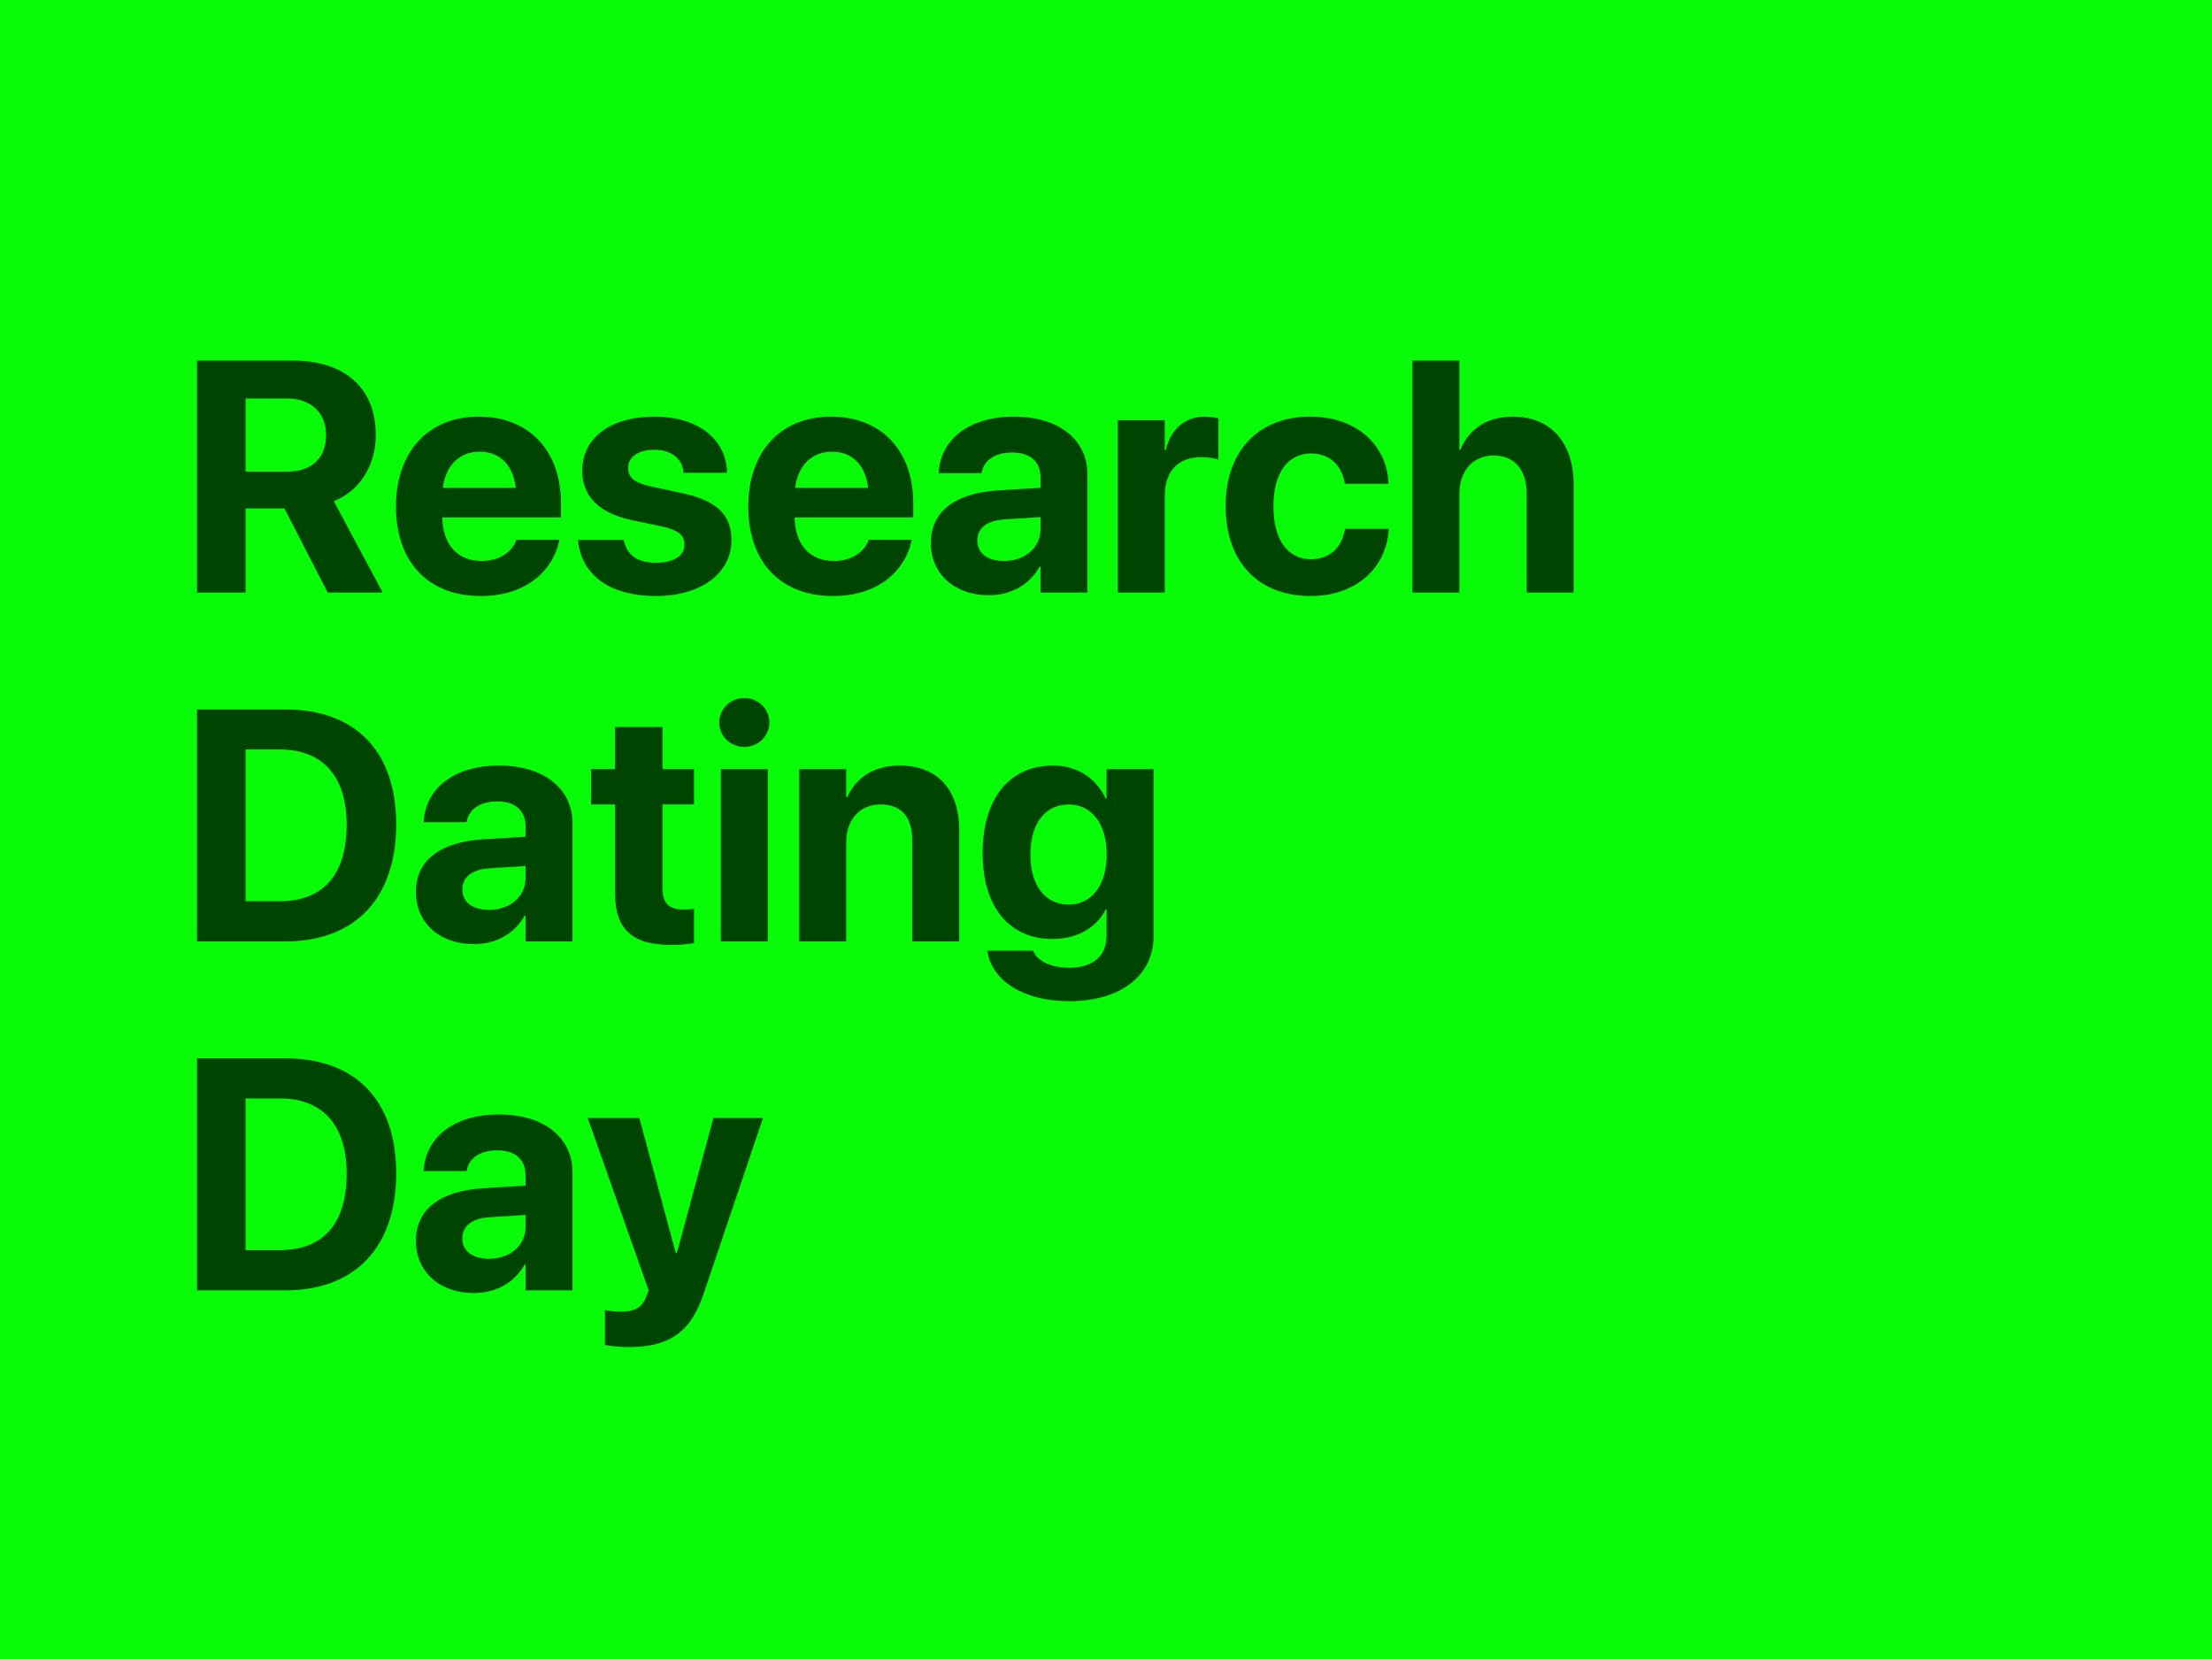
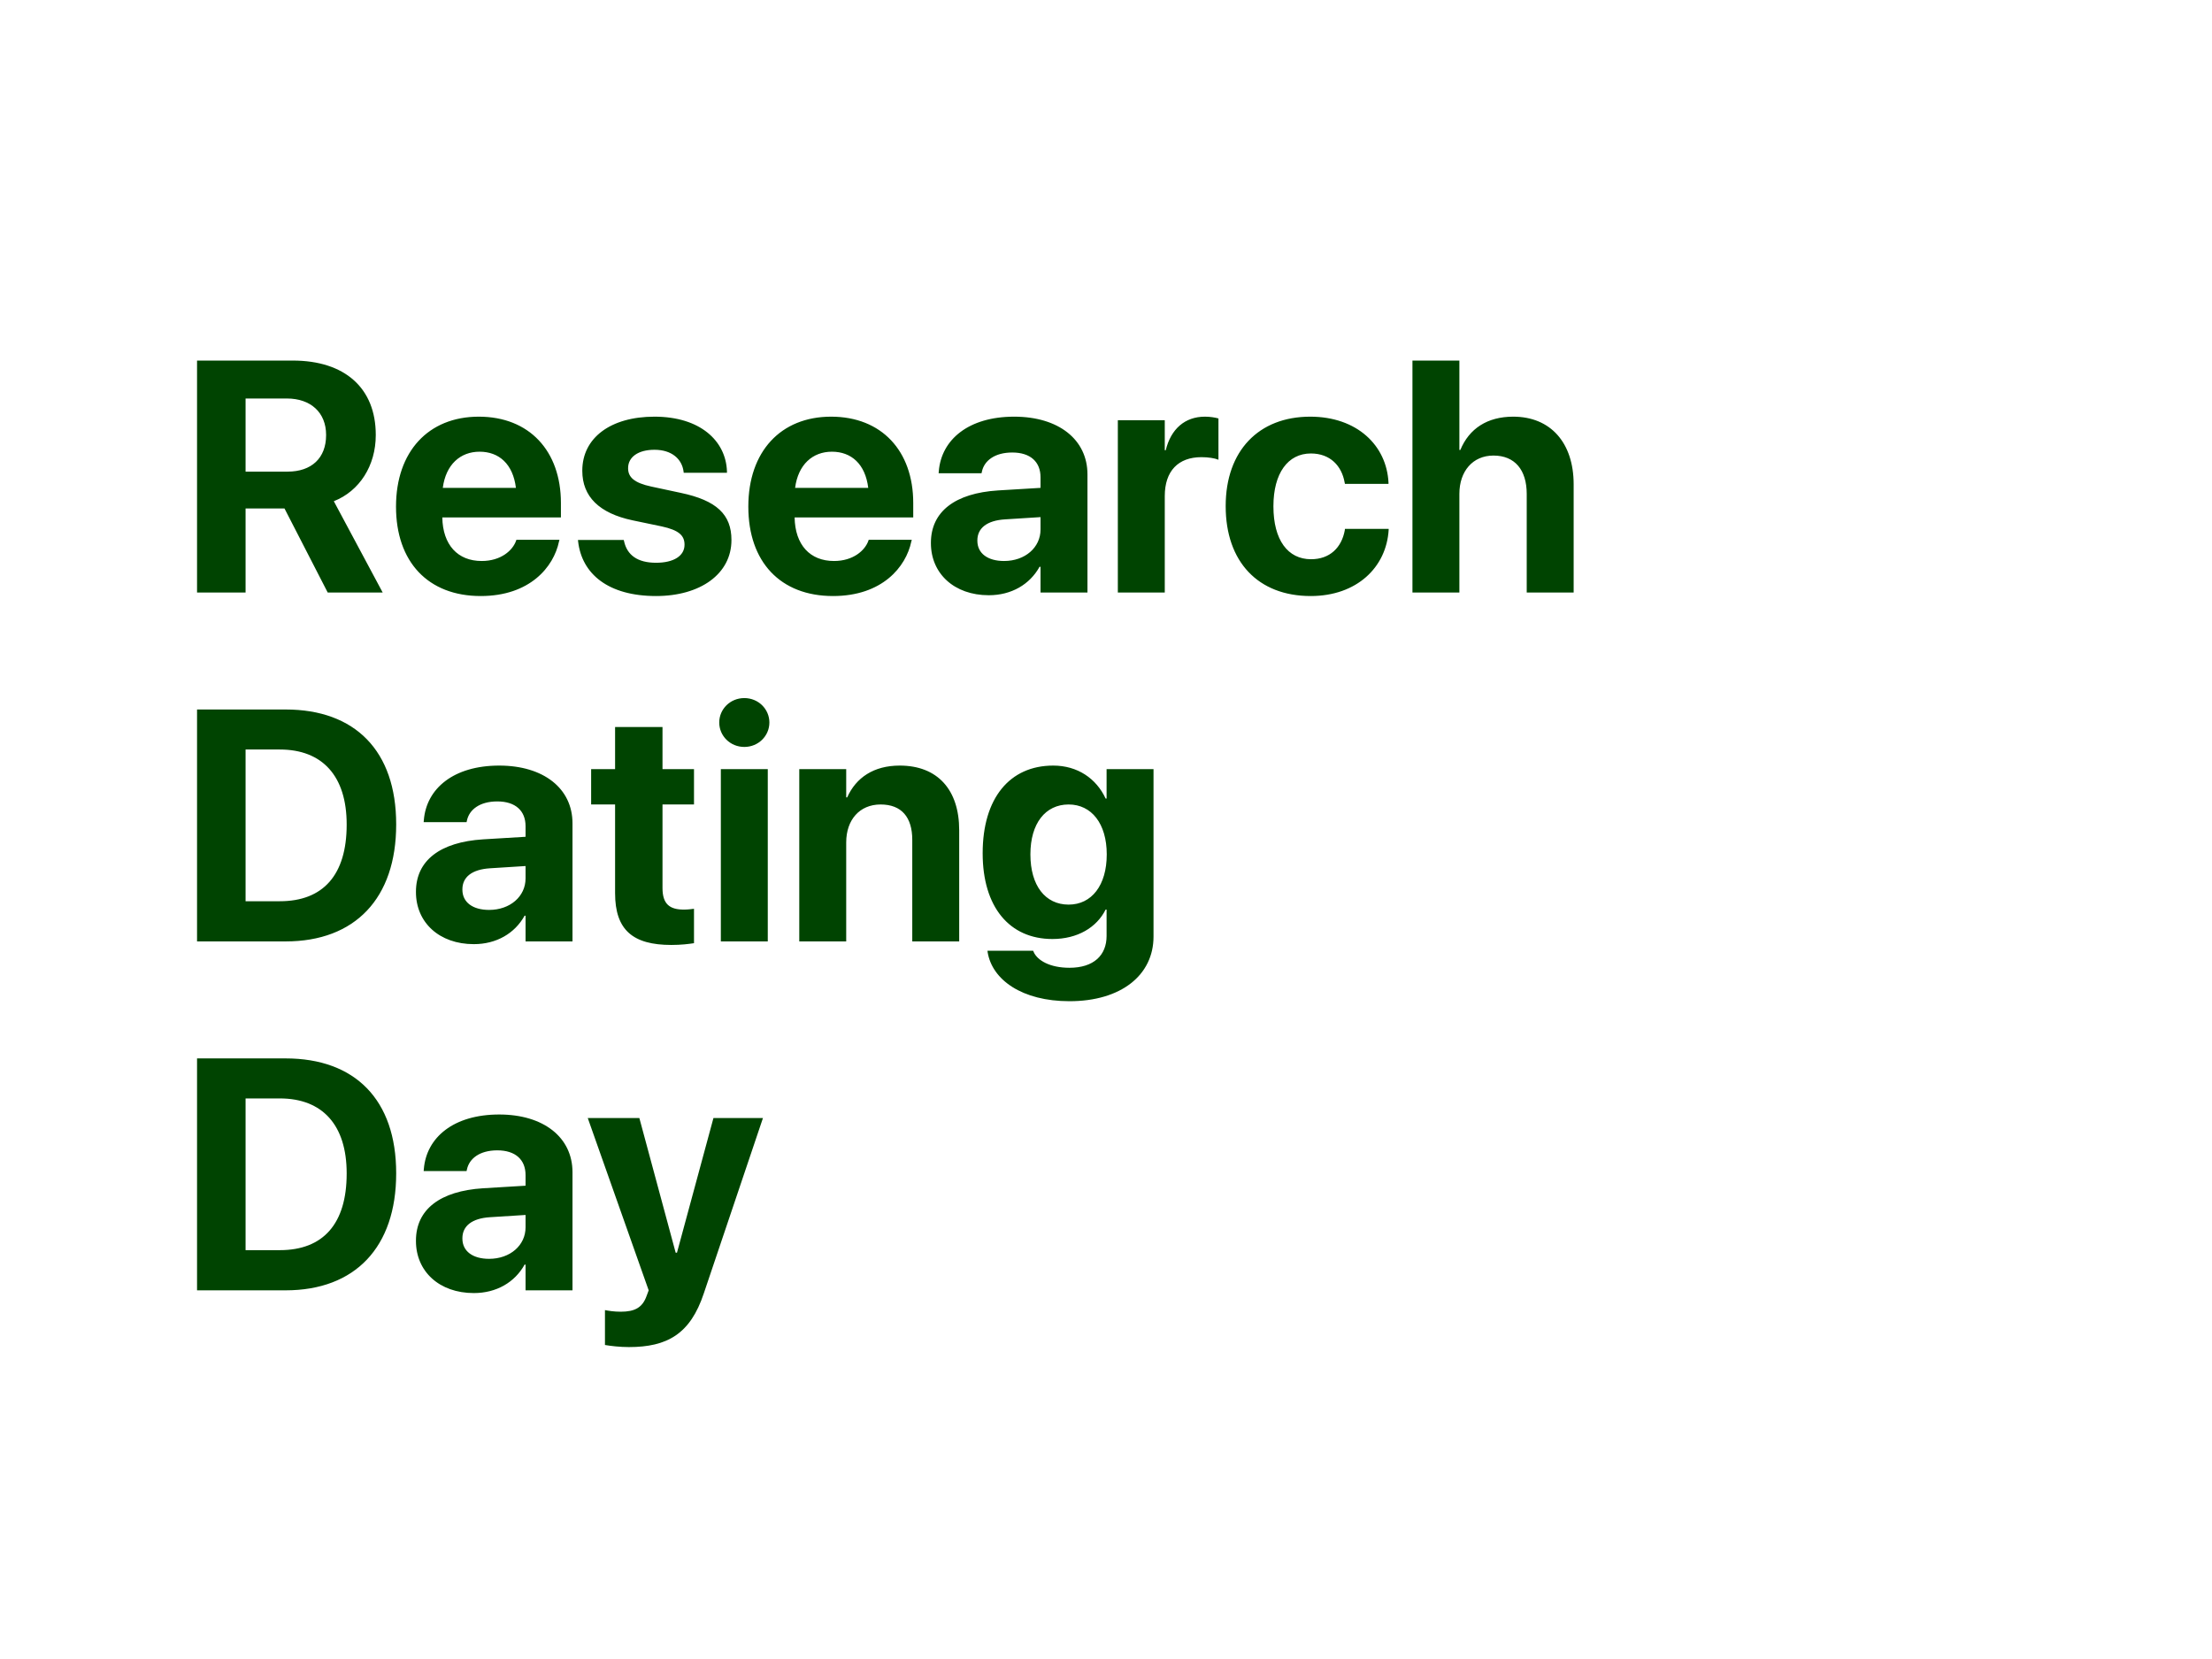
<svg xmlns="http://www.w3.org/2000/svg" width="336" height="252" viewBox="0 0 336 252" fill="none">
-   <rect width="336" height="252" fill="#09FC07" />
  <path d="M29.93 90V54.77H44.48C52.391 54.77 57.078 58.97 57.078 66.05V66.099C57.078 70.737 54.612 74.595 50.706 76.133L58.128 90H49.778L43.211 77.231H37.303V90H29.93ZM37.303 71.641H43.675C47.337 71.641 49.534 69.565 49.534 66.099V66.05C49.534 62.681 47.215 60.532 43.577 60.532H37.303V71.641ZM73.02 90.537C65.013 90.537 60.154 85.337 60.154 76.963V76.939C60.154 68.613 65.061 63.291 72.728 63.291C80.394 63.291 85.203 68.491 85.203 76.401V78.599H67.186C67.259 82.773 69.529 85.215 73.167 85.215C76.097 85.215 77.879 83.603 78.392 82.139L78.44 81.992H84.983L84.91 82.261C84.105 86.118 80.491 90.537 73.02 90.537ZM72.85 68.613C69.92 68.613 67.723 70.566 67.259 74.106H78.367C77.928 70.493 75.804 68.613 72.85 68.613ZM99.656 90.537C92.405 90.537 88.377 87.192 87.815 82.236L87.791 82.017H94.749L94.798 82.236C95.262 84.287 96.8 85.483 99.656 85.483C102.342 85.483 103.978 84.434 103.978 82.749V82.725C103.978 81.333 103.099 80.527 100.535 79.966L96.092 79.038C91.014 77.964 88.45 75.425 88.45 71.519V71.494C88.45 66.514 92.747 63.291 99.412 63.291C106.37 63.291 110.252 66.978 110.423 71.567V71.811H103.855L103.831 71.616C103.587 69.736 102.049 68.32 99.412 68.32C96.946 68.32 95.408 69.419 95.408 71.103V71.128C95.408 72.471 96.311 73.35 98.948 73.911L103.392 74.863C108.86 76.011 111.106 78.159 111.106 82.017V82.041C111.106 87.168 106.395 90.537 99.656 90.537ZM126.536 90.537C118.528 90.537 113.67 85.337 113.67 76.963V76.939C113.67 68.613 118.577 63.291 126.243 63.291C133.909 63.291 138.719 68.491 138.719 76.401V78.599H120.701C120.774 82.773 123.045 85.215 126.683 85.215C129.612 85.215 131.395 83.603 131.907 82.139L131.956 81.992H138.499L138.426 82.261C137.62 86.118 134.007 90.537 126.536 90.537ZM126.365 68.613C123.436 68.613 121.238 70.566 120.774 74.106H131.883C131.443 70.493 129.319 68.613 126.365 68.613ZM150.193 90.415C144.944 90.415 141.404 87.119 141.404 82.505V82.456C141.404 77.695 145.091 74.912 151.585 74.497L158.055 74.106V72.495C158.055 70.176 156.541 68.735 153.758 68.735C151.097 68.735 149.485 69.981 149.144 71.665L149.095 71.885H142.576L142.601 71.592C142.991 66.758 147.142 63.291 154.051 63.291C160.813 63.291 165.184 66.782 165.184 72.056V90H158.055V86.094H157.908C156.419 88.779 153.636 90.415 150.193 90.415ZM148.46 82.139C148.46 84.067 150.047 85.215 152.513 85.215C155.711 85.215 158.055 83.164 158.055 80.43V78.55L152.659 78.892C149.9 79.062 148.46 80.234 148.46 82.09V82.139ZM169.798 90V63.828H176.927V68.394H177.073C177.854 65.171 179.979 63.291 183.03 63.291C183.812 63.291 184.544 63.413 185.081 63.56V69.834C184.495 69.59 183.519 69.443 182.493 69.443C178.978 69.443 176.927 71.543 176.927 75.352V90H169.798ZM199.095 90.537C191.111 90.537 186.18 85.337 186.18 76.89V76.865C186.18 68.491 191.185 63.291 199.021 63.291C206.126 63.291 210.643 67.661 210.911 73.325V73.496H204.295L204.246 73.276C203.807 70.786 202.073 68.882 199.119 68.882C195.628 68.882 193.431 71.885 193.431 76.89V76.914C193.431 82.041 195.628 84.946 199.144 84.946C202 84.946 203.782 83.189 204.271 80.552L204.295 80.332H210.936V80.478C210.594 86.191 206.077 90.537 199.095 90.537ZM214.549 90V54.77H221.678V68.345H221.824C223.167 65.098 225.926 63.291 229.856 63.291C235.521 63.291 239.036 67.246 239.036 73.569V90H231.907V75.034C231.907 71.372 230.101 69.199 226.854 69.199C223.704 69.199 221.678 71.592 221.678 75.01V90H214.549ZM29.93 143V107.771H43.382C53.929 107.771 60.179 114.045 60.179 125.202V125.251C60.179 136.433 53.953 143 43.382 143H29.93ZM37.303 136.896H42.503C49.095 136.896 52.659 132.893 52.659 125.275V125.227C52.659 117.878 48.973 113.85 42.503 113.85H37.303V136.896ZM71.971 143.415C66.722 143.415 63.182 140.119 63.182 135.505V135.456C63.182 130.695 66.868 127.912 73.362 127.497L79.832 127.106V125.495C79.832 123.176 78.318 121.735 75.535 121.735C72.874 121.735 71.263 122.98 70.921 124.665L70.872 124.885H64.353L64.378 124.592C64.769 119.758 68.919 116.291 75.828 116.291C82.591 116.291 86.961 119.782 86.961 125.056V143H79.832V139.094H79.686C78.196 141.779 75.413 143.415 71.971 143.415ZM70.237 135.139C70.237 137.067 71.824 138.215 74.29 138.215C77.488 138.215 79.832 136.164 79.832 133.43V131.55L74.436 131.892C71.678 132.062 70.237 133.234 70.237 135.09V135.139ZM101.976 143.537C96.165 143.537 93.431 141.291 93.431 135.676V122.199H89.793V116.828H93.431V110.432H100.633V116.828H105.418V122.199H100.633V134.895C100.633 137.336 101.731 138.166 103.88 138.166C104.515 138.166 104.979 138.093 105.418 138.044V143.269C104.612 143.391 103.465 143.537 101.976 143.537ZM113.06 113.459C110.911 113.459 109.251 111.774 109.251 109.748C109.251 107.722 110.911 106.037 113.06 106.037C115.208 106.037 116.868 107.722 116.868 109.748C116.868 111.774 115.208 113.459 113.06 113.459ZM109.495 143V116.828H116.624V143H109.495ZM121.409 143V116.828H128.538V121.125H128.685C130.027 118.122 132.713 116.291 136.668 116.291C142.43 116.291 145.701 119.978 145.701 126.105V143H138.572V127.57C138.572 124.152 136.961 122.199 133.763 122.199C130.564 122.199 128.538 124.543 128.538 127.961V143H121.409ZM162.449 152.082C155.247 152.082 150.706 148.835 150.022 144.636L149.998 144.416H156.932L157.005 144.587C157.566 145.881 159.471 147.004 162.449 147.004C166.136 147.004 168.089 145.1 168.089 142.17V138.166H167.942C166.575 140.9 163.646 142.634 159.861 142.634C153.318 142.634 149.266 137.751 149.266 129.621V129.597C149.266 121.247 153.367 116.291 159.983 116.291C163.67 116.291 166.526 118.244 167.942 121.296H168.089V116.828H175.218V142.268C175.218 148.103 170.311 152.082 162.449 152.082ZM162.327 137.409C165.818 137.409 168.113 134.479 168.113 129.792V129.768C168.113 125.104 165.794 122.199 162.327 122.199C158.787 122.199 156.517 125.08 156.517 129.768V129.792C156.517 134.504 158.763 137.409 162.327 137.409ZM29.93 196V160.771H43.382C53.929 160.771 60.179 167.045 60.179 178.202V178.251C60.179 189.433 53.953 196 43.382 196H29.93ZM37.303 189.896H42.503C49.095 189.896 52.659 185.893 52.659 178.275V178.227C52.659 170.878 48.973 166.85 42.503 166.85H37.303V189.896ZM71.971 196.415C66.722 196.415 63.182 193.119 63.182 188.505V188.456C63.182 183.695 66.868 180.912 73.362 180.497L79.832 180.106V178.495C79.832 176.176 78.318 174.735 75.535 174.735C72.874 174.735 71.263 175.98 70.921 177.665L70.872 177.885H64.353L64.378 177.592C64.769 172.758 68.919 169.291 75.828 169.291C82.591 169.291 86.961 172.782 86.961 178.056V196H79.832V192.094H79.686C78.196 194.779 75.413 196.415 71.971 196.415ZM70.237 188.139C70.237 190.067 71.824 191.215 74.29 191.215C77.488 191.215 79.832 189.164 79.832 186.43V184.55L74.436 184.892C71.678 185.062 70.237 186.234 70.237 188.09V188.139ZM95.53 204.618C94.139 204.618 92.723 204.447 91.893 204.301V199.003C92.405 199.101 93.235 199.247 94.285 199.247C96.409 199.247 97.581 198.637 98.216 196.854L98.533 196L89.28 169.828H97.117L102.635 190.287H102.83L108.372 169.828H115.892L106.907 196.464C104.856 202.641 101.341 204.618 95.53 204.618Z" fill="#004401" />
</svg>